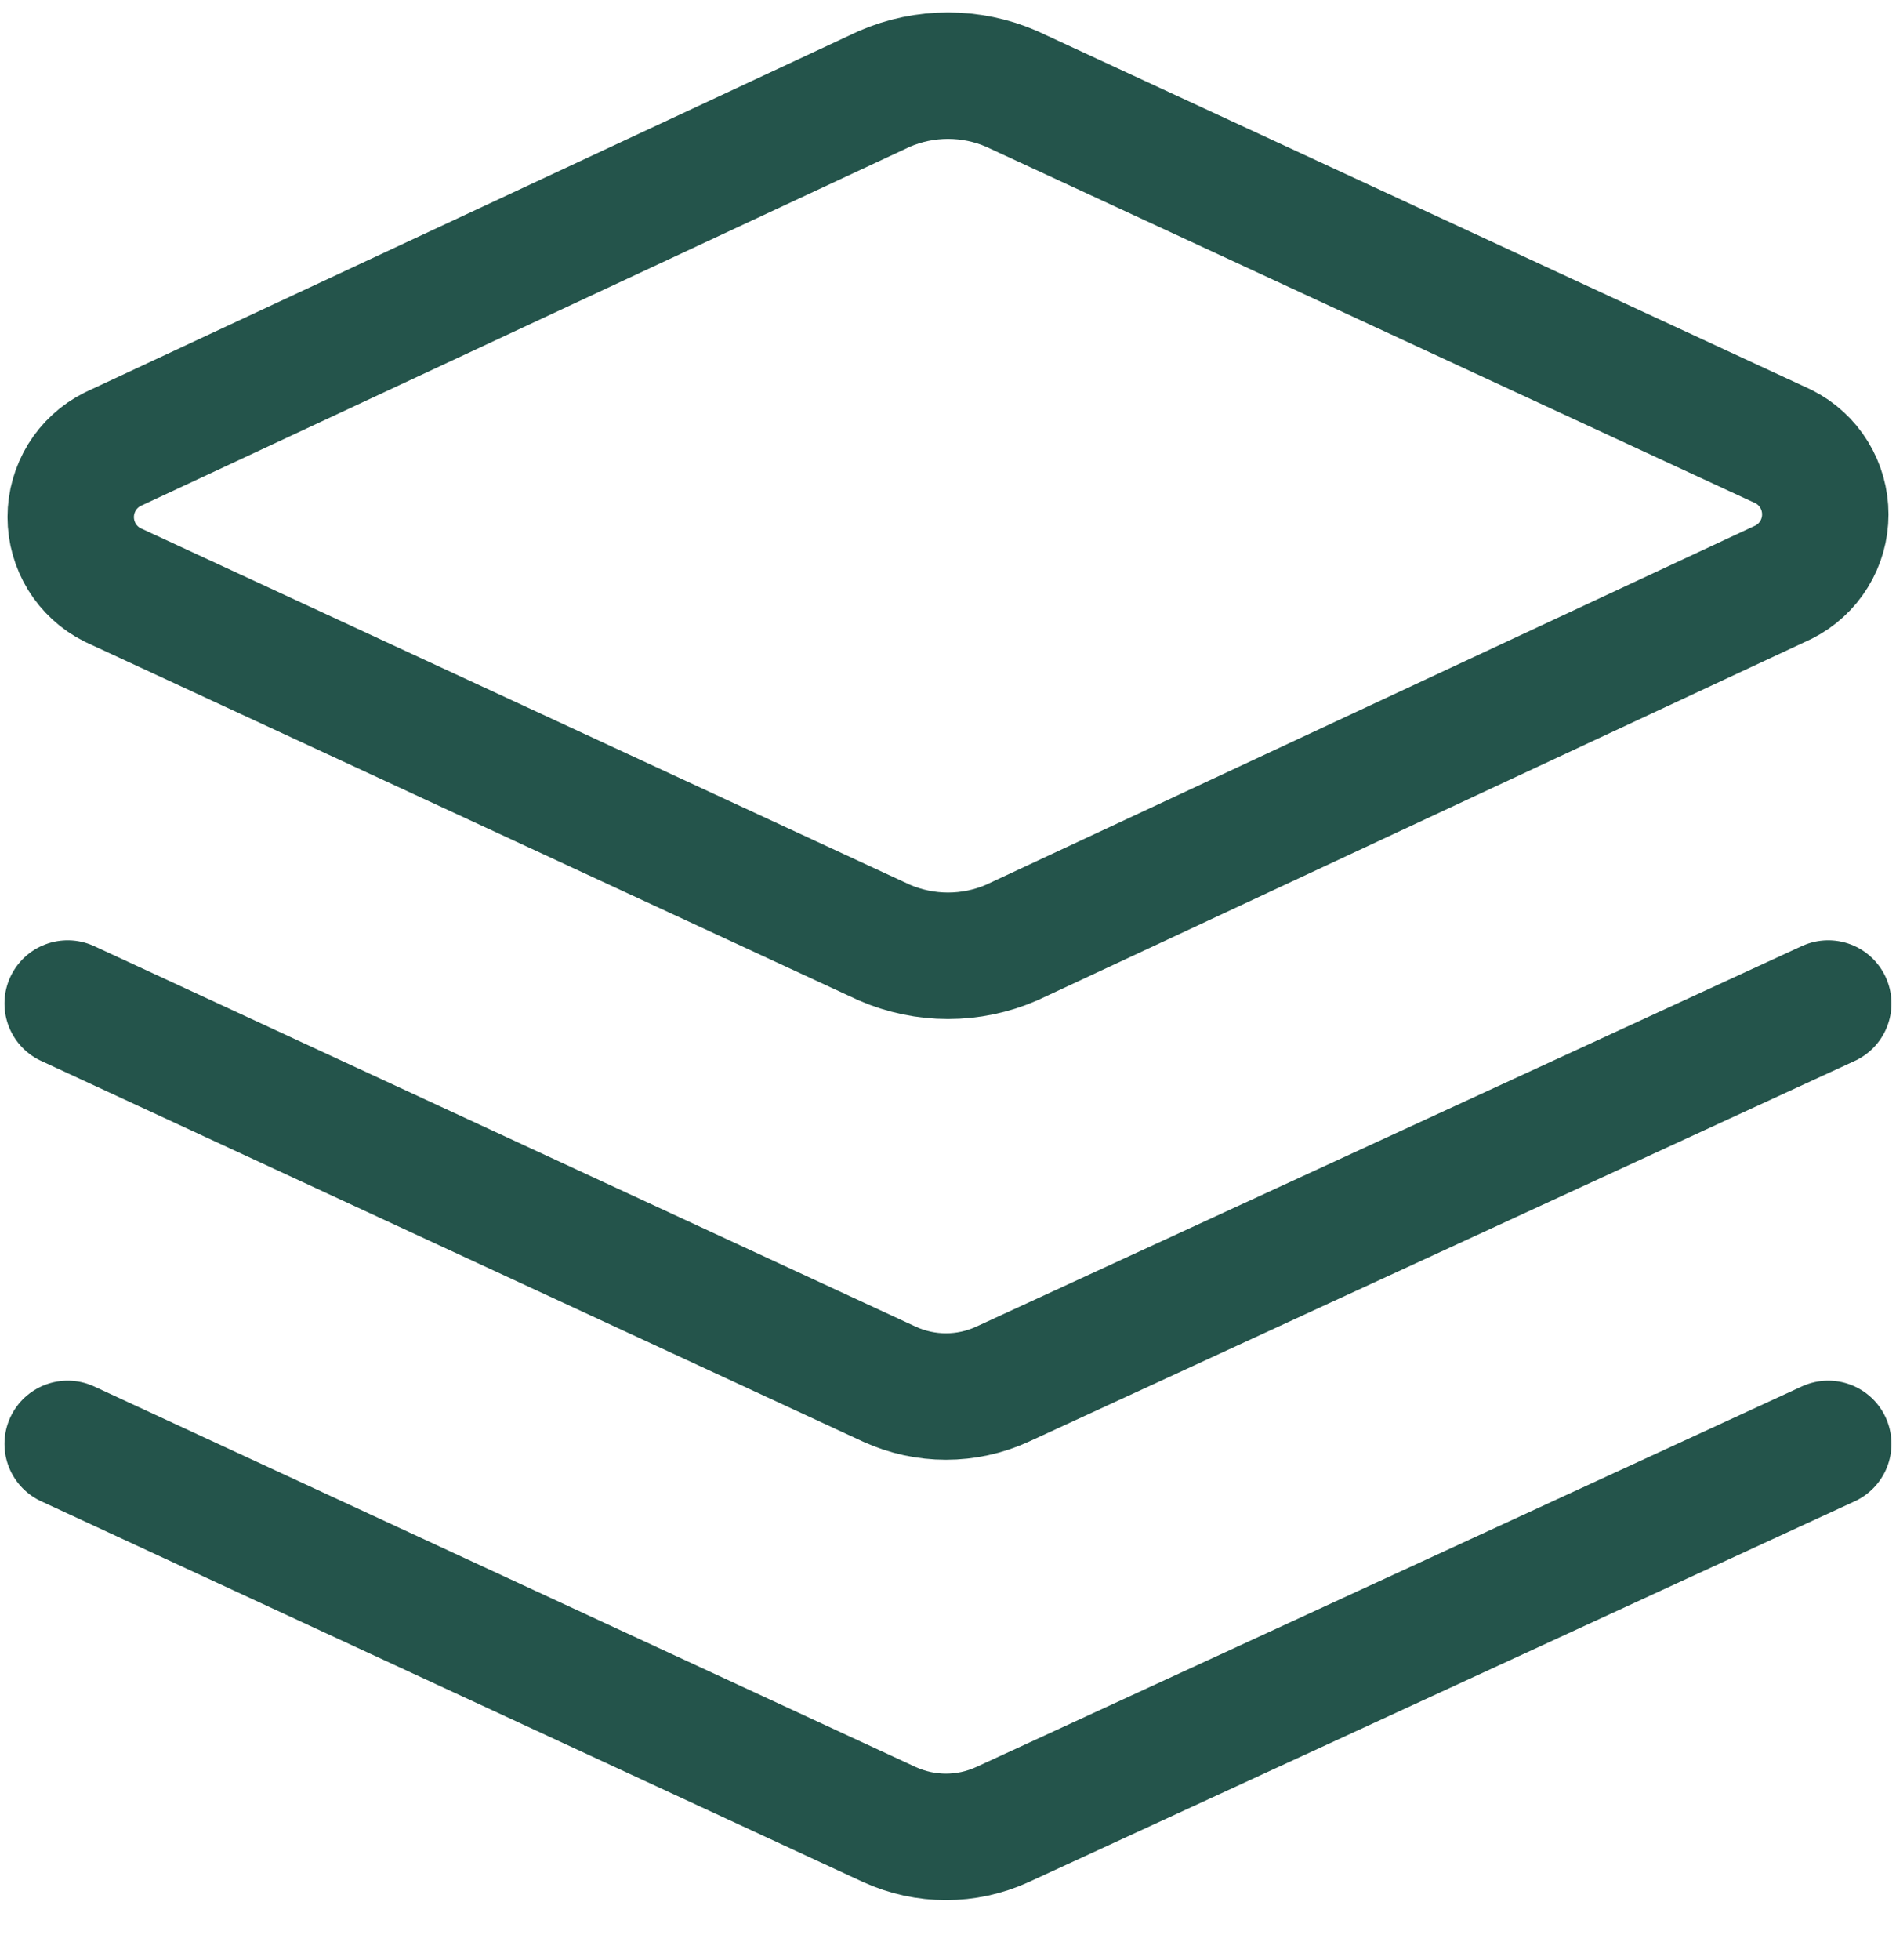
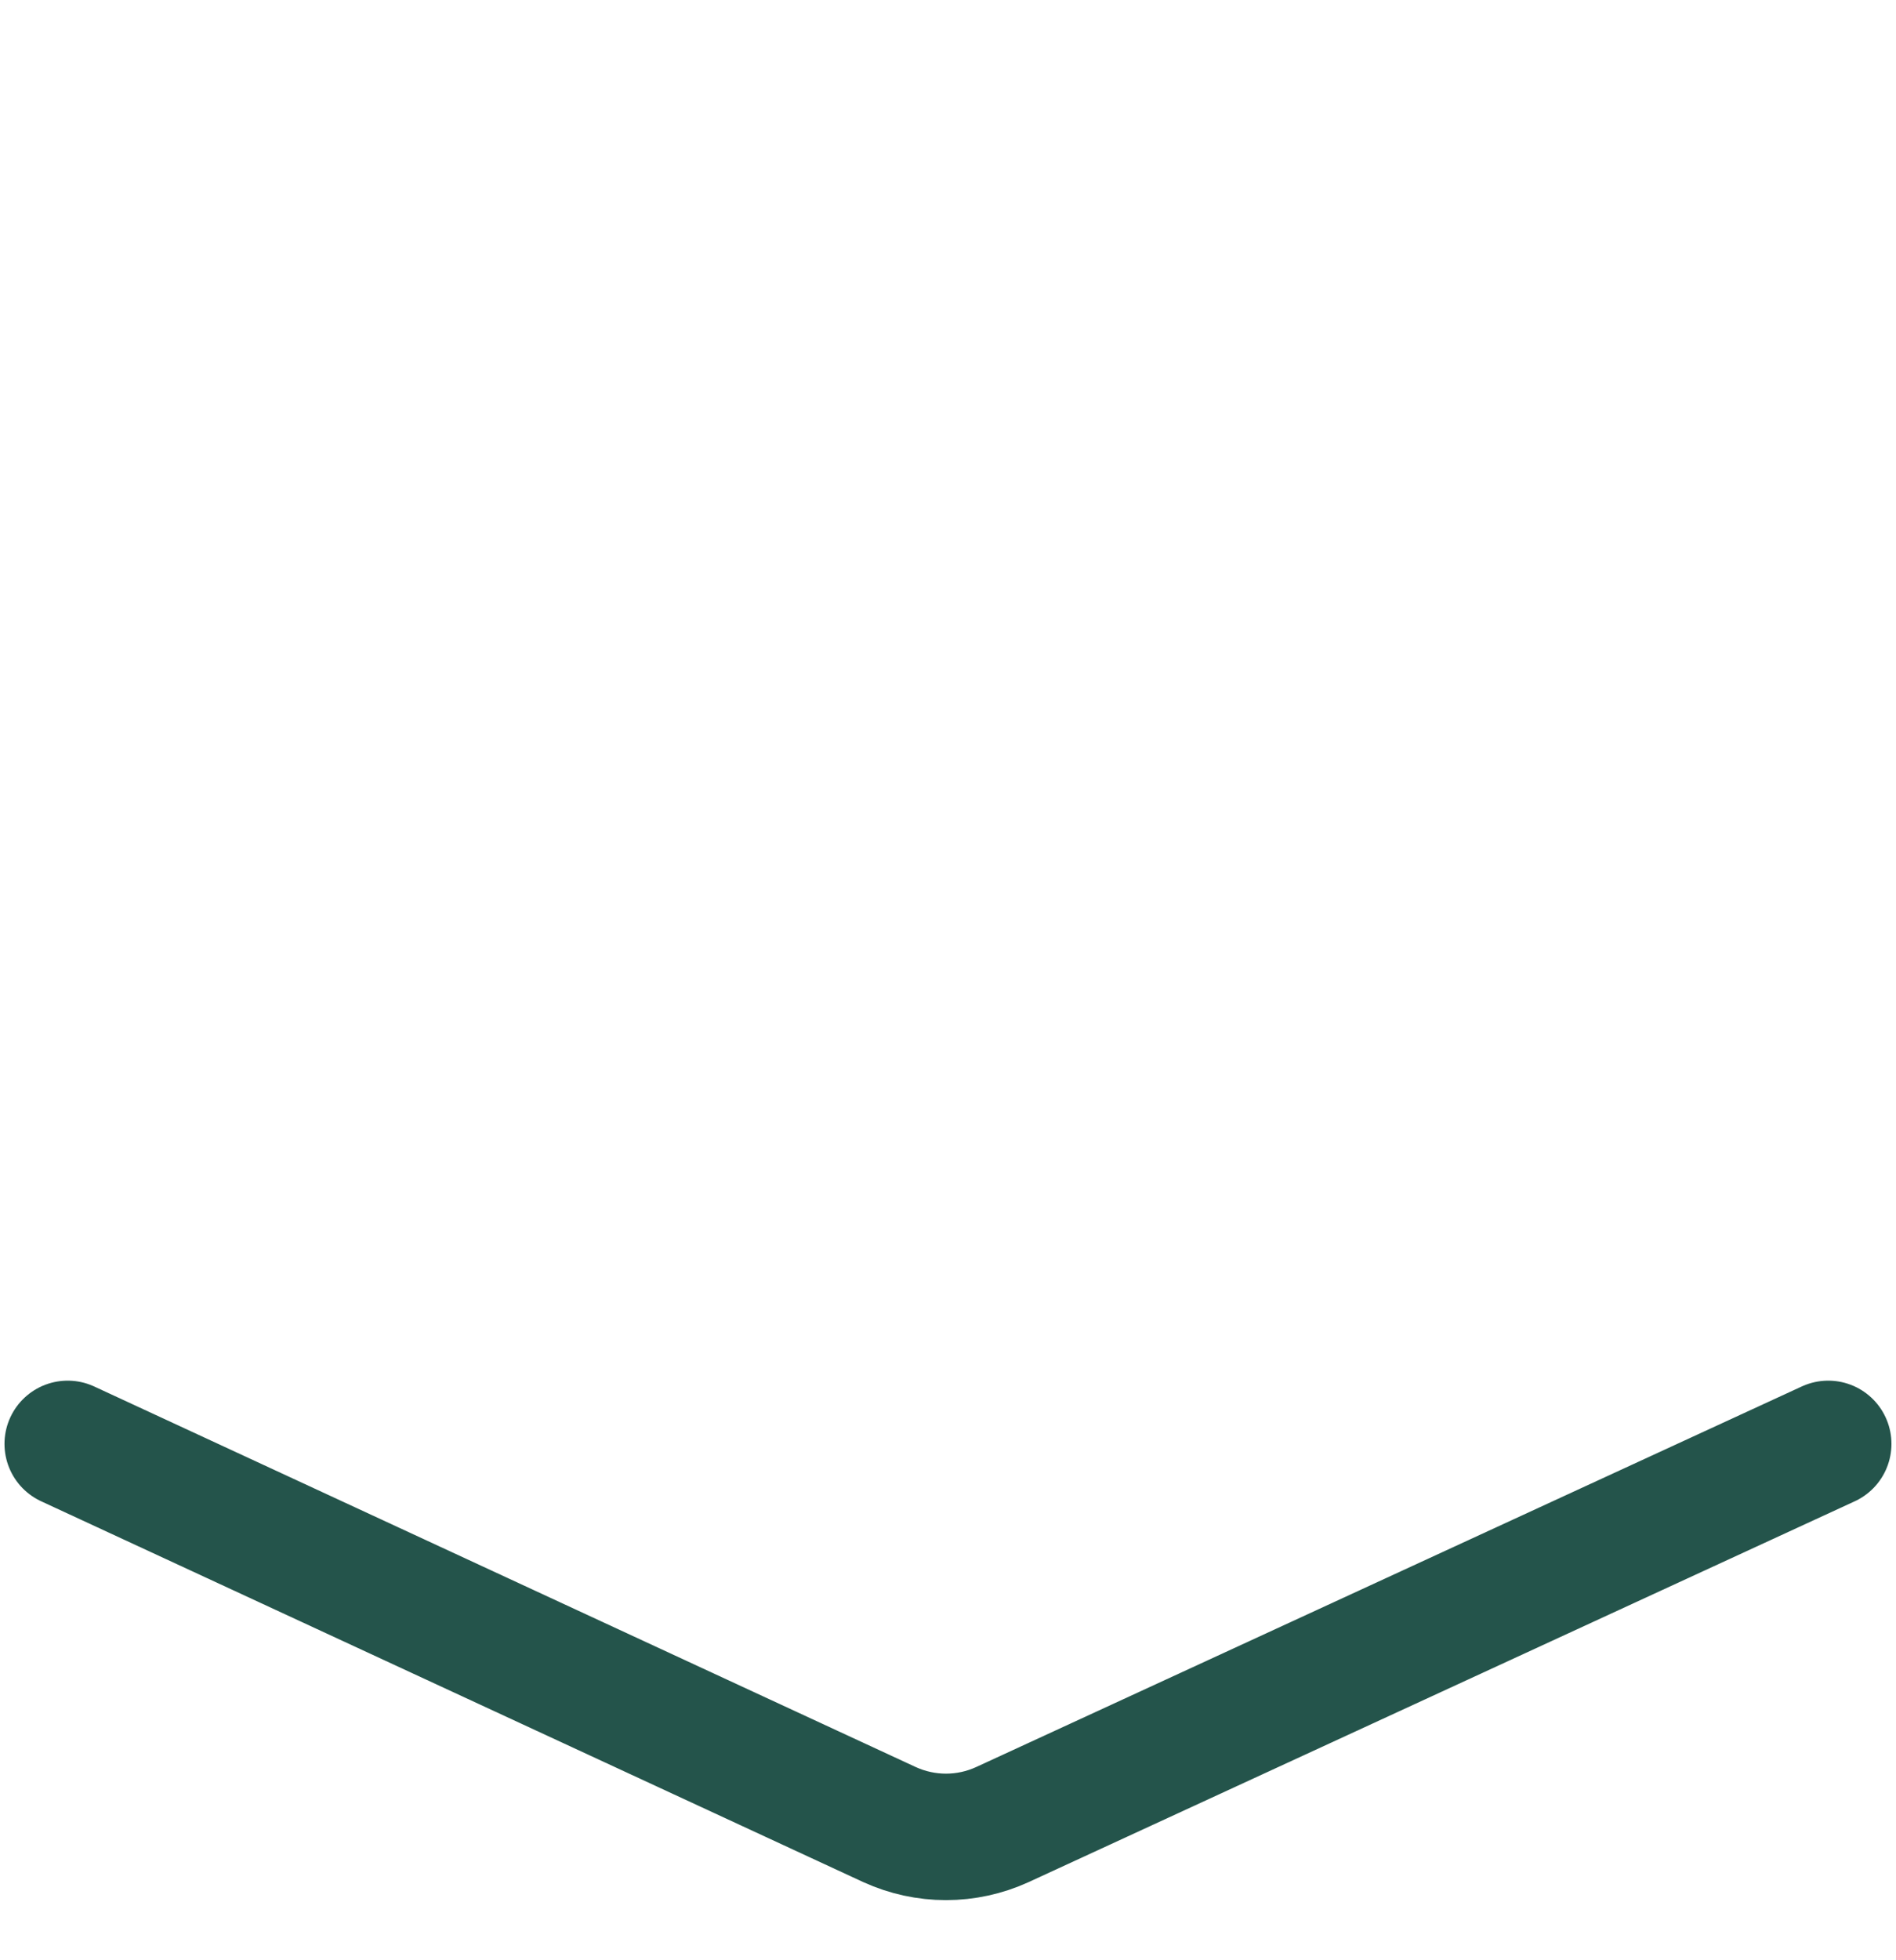
<svg xmlns="http://www.w3.org/2000/svg" width="30" height="31" viewBox="0 0 30 31" fill="none">
-   <path d="M16.007 14.906C15.69 15.044 15.347 15.115 15 15.115C14.654 15.115 14.311 15.044 13.993 14.906L1.779 9.249C1.58 9.149 1.414 8.996 1.297 8.807C1.181 8.617 1.119 8.4 1.119 8.177C1.119 7.955 1.181 7.738 1.297 7.548C1.414 7.359 1.58 7.206 1.779 7.106L13.993 1.406C14.311 1.268 14.654 1.197 15 1.197C15.347 1.197 15.69 1.268 16.007 1.406L28.222 7.063C28.42 7.163 28.587 7.316 28.703 7.505C28.82 7.695 28.881 7.912 28.881 8.135C28.881 8.357 28.82 8.575 28.703 8.764C28.587 8.953 28.42 9.106 28.222 9.206L16.007 14.906Z" stroke="#24544B" stroke-width="2" stroke-linecap="round" stroke-linejoin="round" />
-   <path d="M28.928 15.87L15.857 21.892C15.578 22.019 15.275 22.085 14.968 22.085C14.661 22.085 14.358 22.019 14.078 21.892L1.071 15.87" stroke="#24544B" stroke-width="2" stroke-linecap="round" stroke-linejoin="round" />
  <path d="M28.928 22.834L15.857 28.856C15.578 28.983 15.275 29.049 14.968 29.049C14.661 29.049 14.358 28.983 14.078 28.856L1.071 22.834" stroke="#24544B" stroke-width="2" stroke-linecap="round" stroke-linejoin="round" />
</svg>